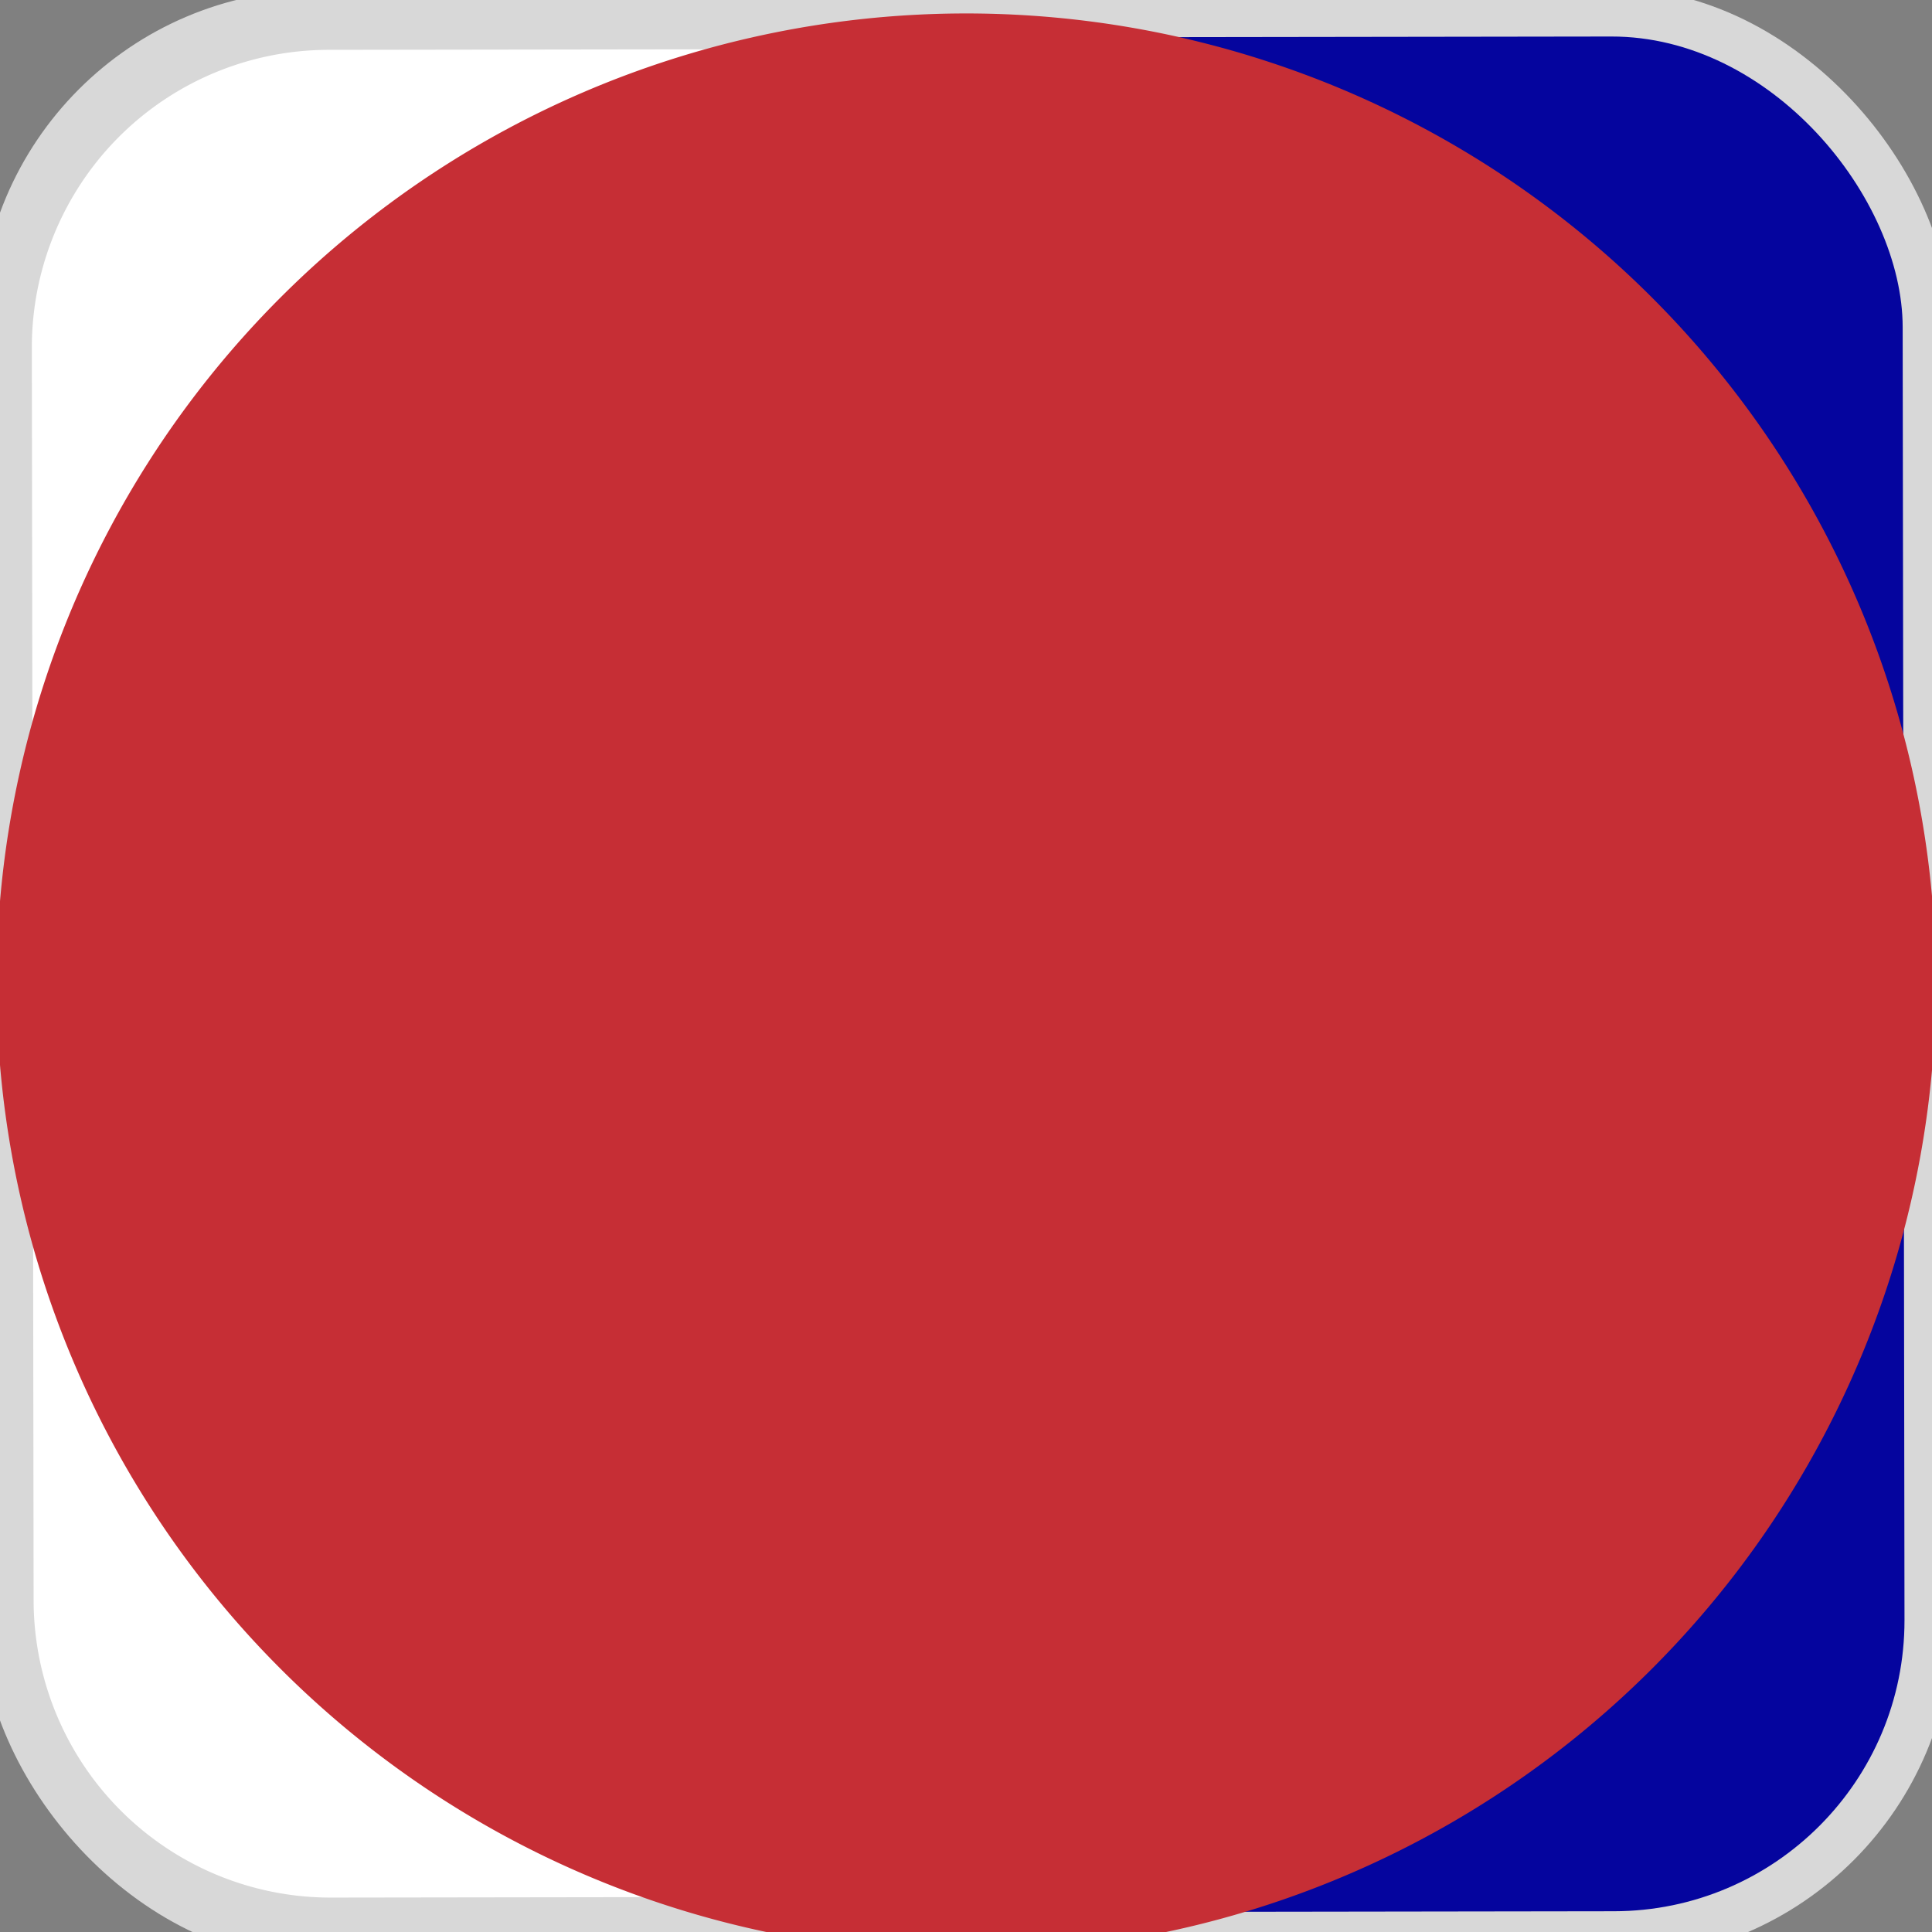
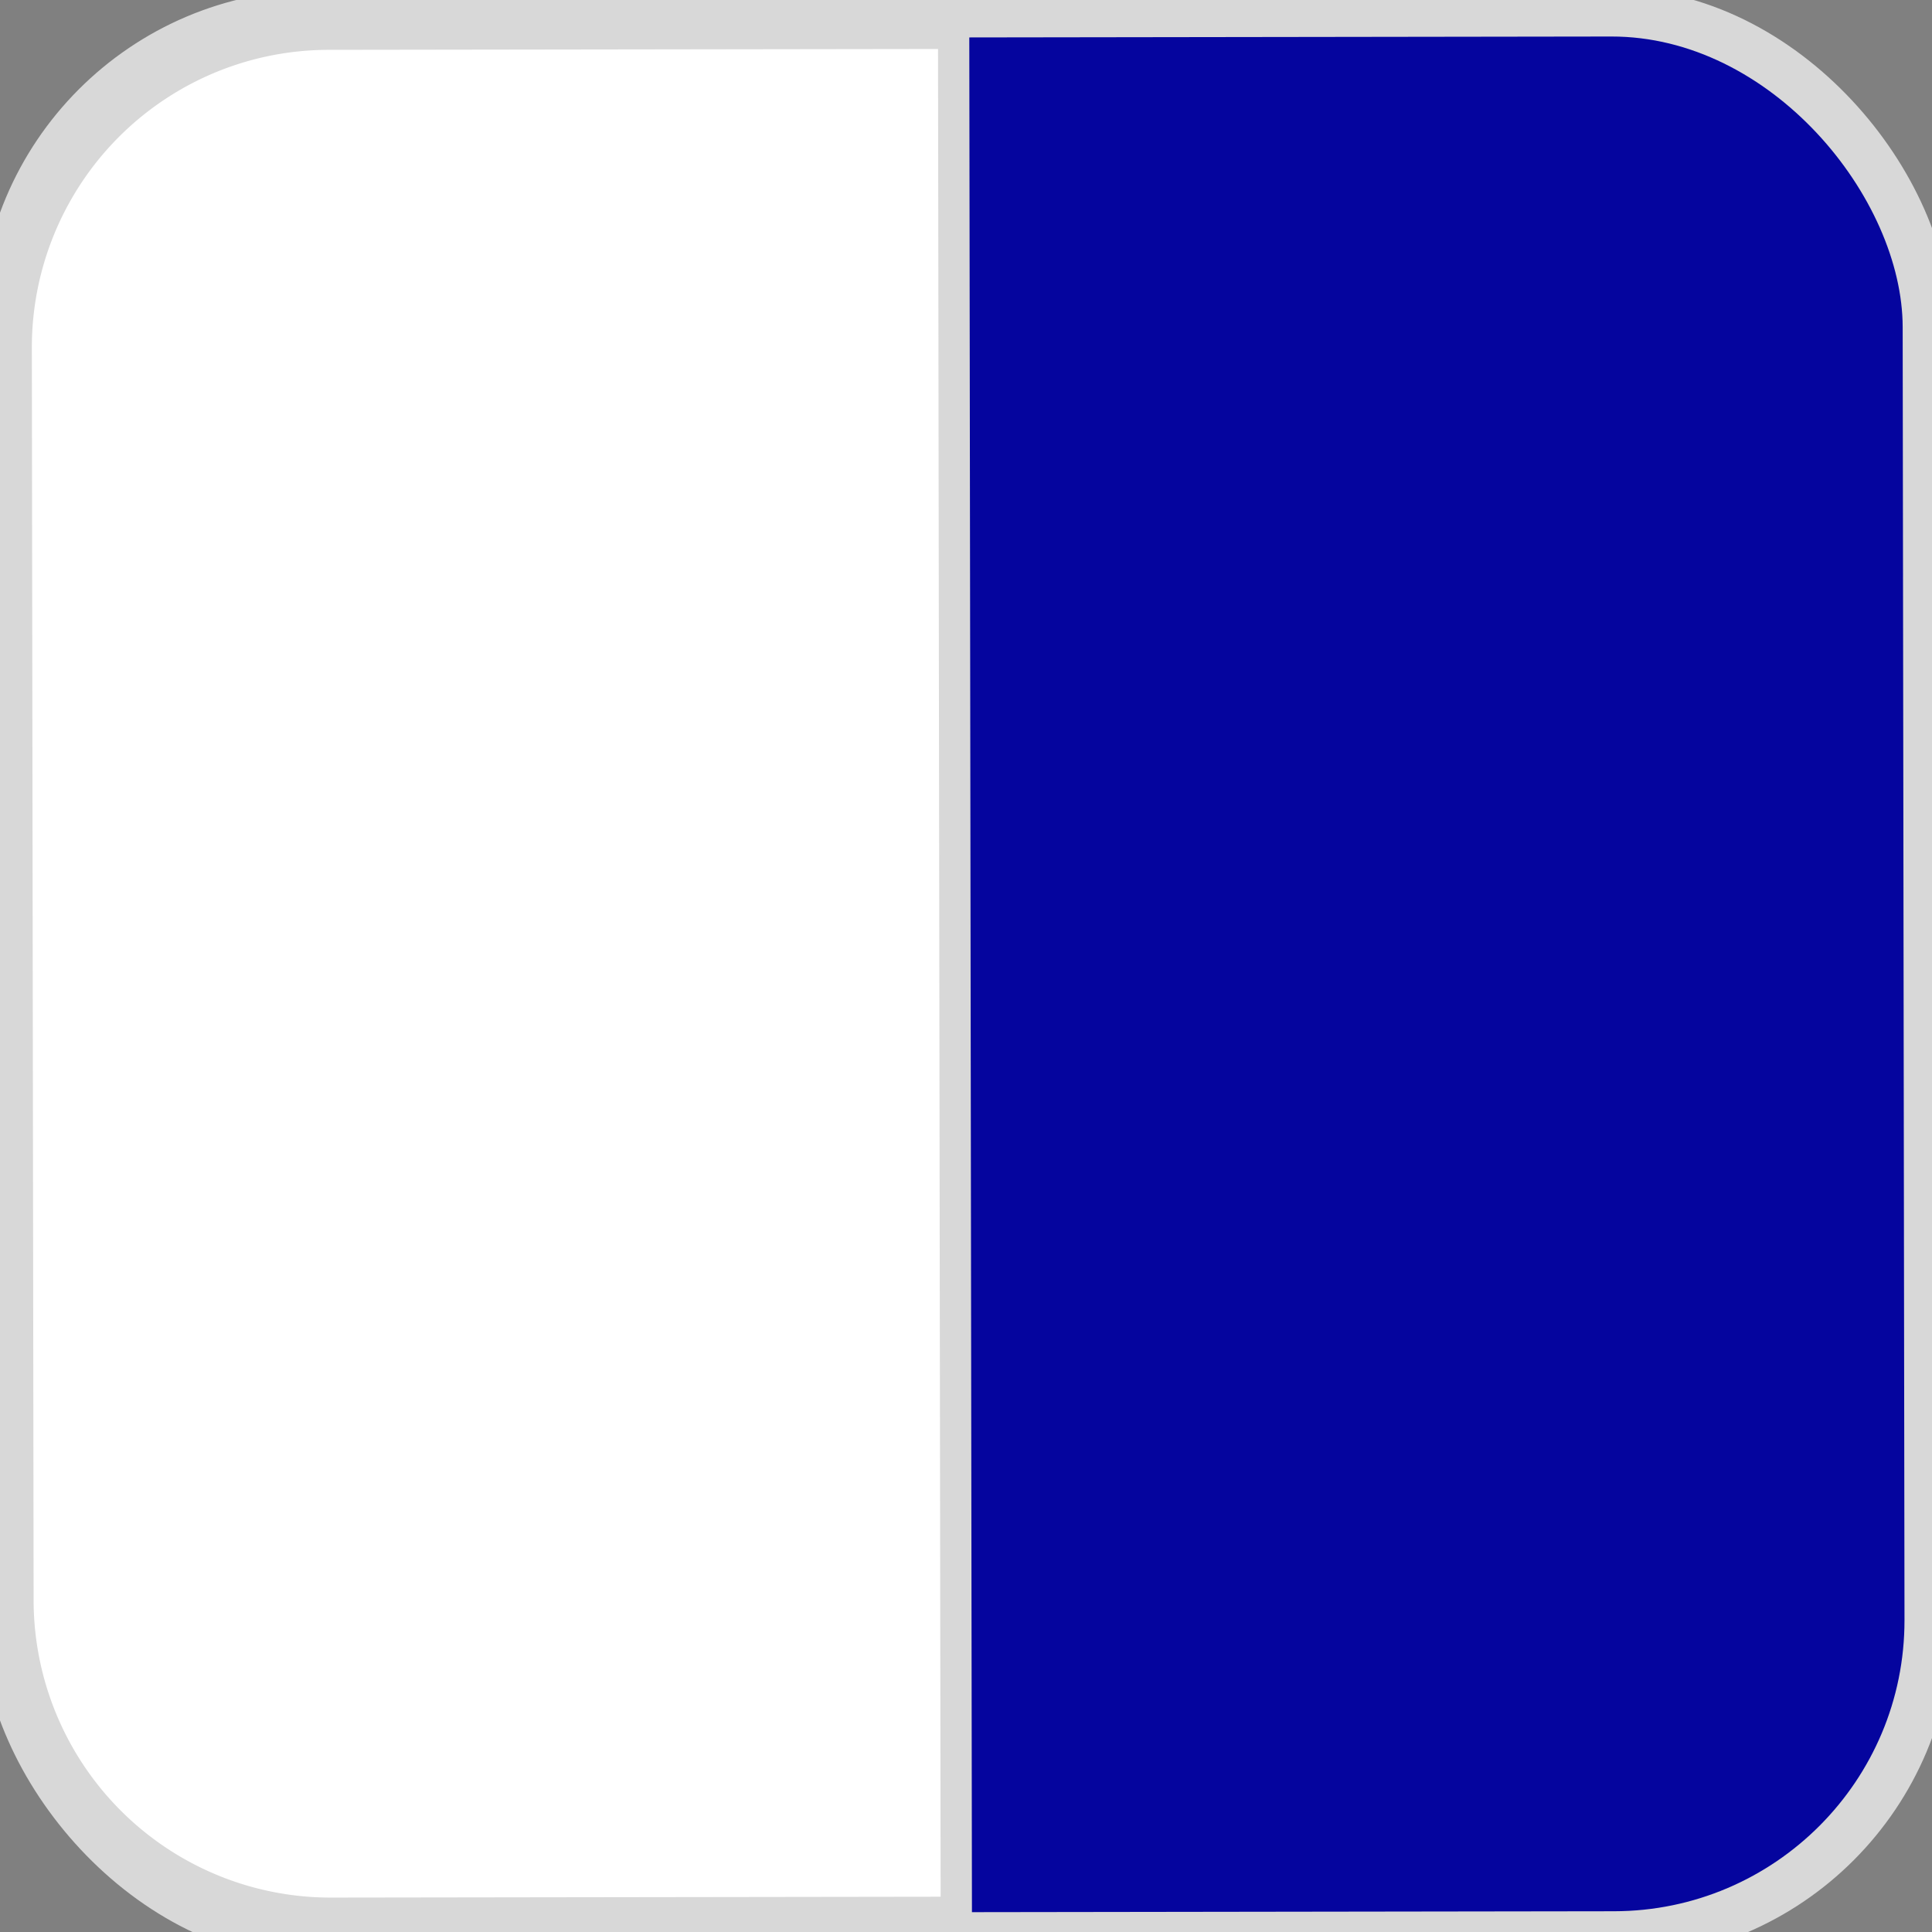
<svg xmlns="http://www.w3.org/2000/svg" width="58" height="58" viewBox="0 0 15.346 15.346" version="1.1" id="svg249">
  <rect x="0" y="0" width="15.346" height="15.346" fill="#808080" stroke="none" />
  <defs id="defs243">
    <style id="style911">.cls-1{fill:#fff;}.cls-2{fill:none;stroke:#d8d8d8;}.cls-3{fill:#012754;}.cls-4{fill:#68bde2;}.cls-5{fill:#e20a2b;}</style>
    <style id="style995">.cls-1,.cls-3{fill:none;}.cls-2,.cls-7{fill:#fff;}.cls-3{stroke:#d8d8d8;}.cls-4{clip-path:url(#clip-path);}.cls-5{fill:#c62e35;}.cls-6,.cls-7{isolation:isolate;}.cls-7{font-size:28px;font-family:Verdana-Bold, Verdana;font-weight:700;}</style>
    <clipPath id="clip-path" transform="translate(-113.62 -249.63)">
-       <rect class="cls-1" x="113.62" y="249.63" width="60" height="60" rx="10" id="rect997" />
-     </clipPath>
+       </clipPath>
    <style id="style911-2">.cls-1{fill:#fff;}.cls-2{fill:none;stroke:#d8d8d8;}.cls-3{fill:#012754;}.cls-4{fill:#68bde2;}.cls-5{fill:#e20a2b;}</style>
    <style id="style995-3">.cls-1,.cls-3{fill:none;}.cls-2,.cls-7{fill:#fff;}.cls-3{stroke:#d8d8d8;}.cls-4{clip-path:url(#clip-path);}.cls-5{fill:#c62e35;}.cls-6,.cls-7{isolation:isolate;}.cls-7{font-size:28px;font-family:Verdana-Bold, Verdana;font-weight:700;}</style>
    <clipPath id="clip-path-4" transform="translate(-113.62 -249.63)">
      <rect class="cls-1" x="113.62" y="249.63" width="60" height="60" rx="10" id="rect997-8" />
    </clipPath>
  </defs>
  <g id="layer1" transform="translate(0,-281.654)">
    <g id="layer1-8" transform="translate(-14.531,207.268)">
      <g transform="matrix(0.265,0,0,0.265,33.656,71.973)" id="Group_2" data-name="Group 2">
        <g id="Rectangle_13" data-name="Rectangle 13" />
        <g class="cls-4" clip-path="url(#clip-path)" id="g1009">
          <g id="Mask_Group_1" data-name="Mask Group 1">
            <path style="fill:#c62e35" id="Path_1" data-name="Path 1" class="cls-5" d="m 143.62,249.63 a 30,30 0 1 1 -30,30 30,30 0 0 1 30,-30 z" transform="translate(-113.62,-249.63)" />
          </g>
        </g>
        <g id="layer1-3" transform="matrix(3.656,0,0,3.656,-200.971,-255.987)">
          <g transform="matrix(-0.265,3.7455348e-4,-3.7455348e-4,-0.265,51.113,88.508)" id="Group_2-9" data-name="Group 2">
            <g transform="translate(0,0.258)" id="Rectangle_13-0" data-name="Rectangle 13">
              <rect style="fill:#ffffff" y="0" x="0" class="cls-2" width="60" height="60" rx="10" id="rect1002" />
              <rect style="fill:#00009c;fill-opacity:0.98;stroke:#d8d8d8" class="cls-3" x="0.5" y="0.5" width="59" height="59" rx="9.5" id="rect1004" />
              <path style="fill:#ffffff;stroke-width:0.968" d="M 49.692,59.128 H 30.348 V 0.995 h 19.344 a 9.672,9.689 0 0 1 9.672,9.689 v 38.755 a 9.672,9.689 0 0 1 -9.672,9.689 z" class="cls-2" data-name="Path 2" id="Path_2" />
            </g>
            <g class="cls-4" clip-path="url(#clip-path)" id="g1009-8">
              <g id="Mask_Group_1-8" data-name="Mask Group 1">
                <path style="fill:#c62e35" id="Path_1-6" data-name="Path 1" class="cls-5" d="m 143.62,249.63 a 30,30 0 1 1 -30,30 30,30 0 0 1 30,-30 z" transform="translate(-113.62,-249.63)" />
              </g>
            </g>
          </g>
        </g>
      </g>
    </g>
  </g>
</svg>